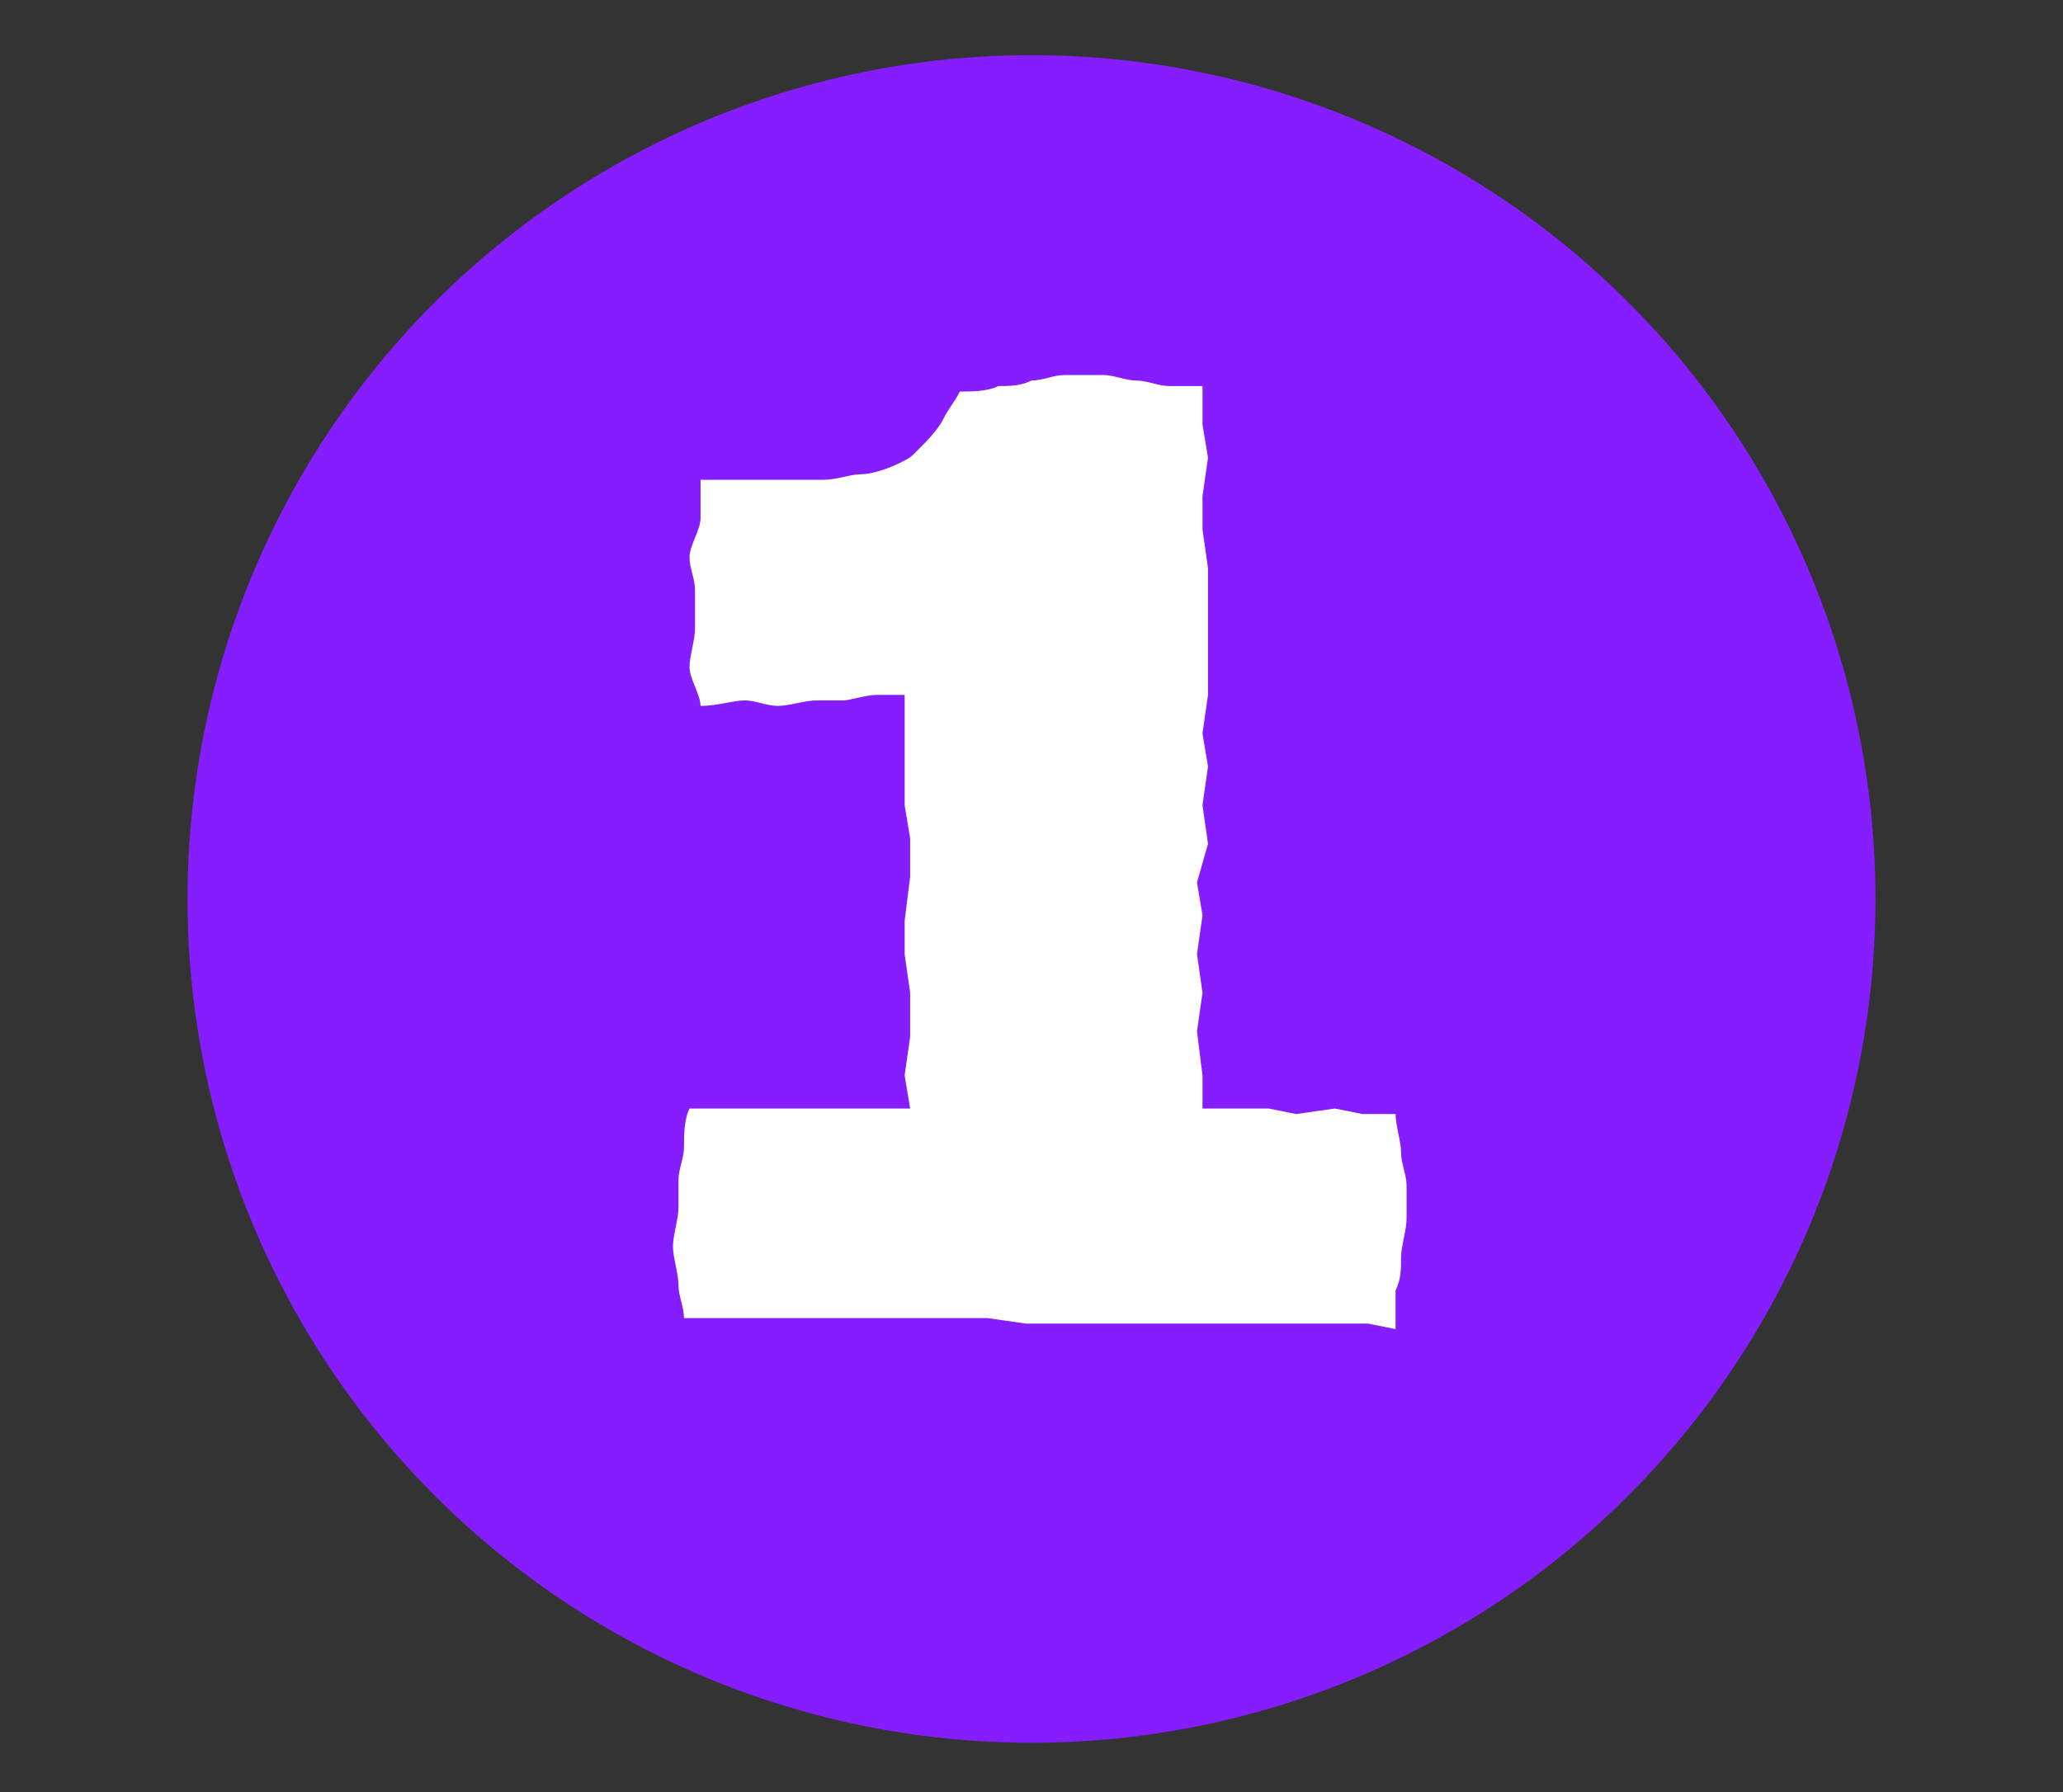
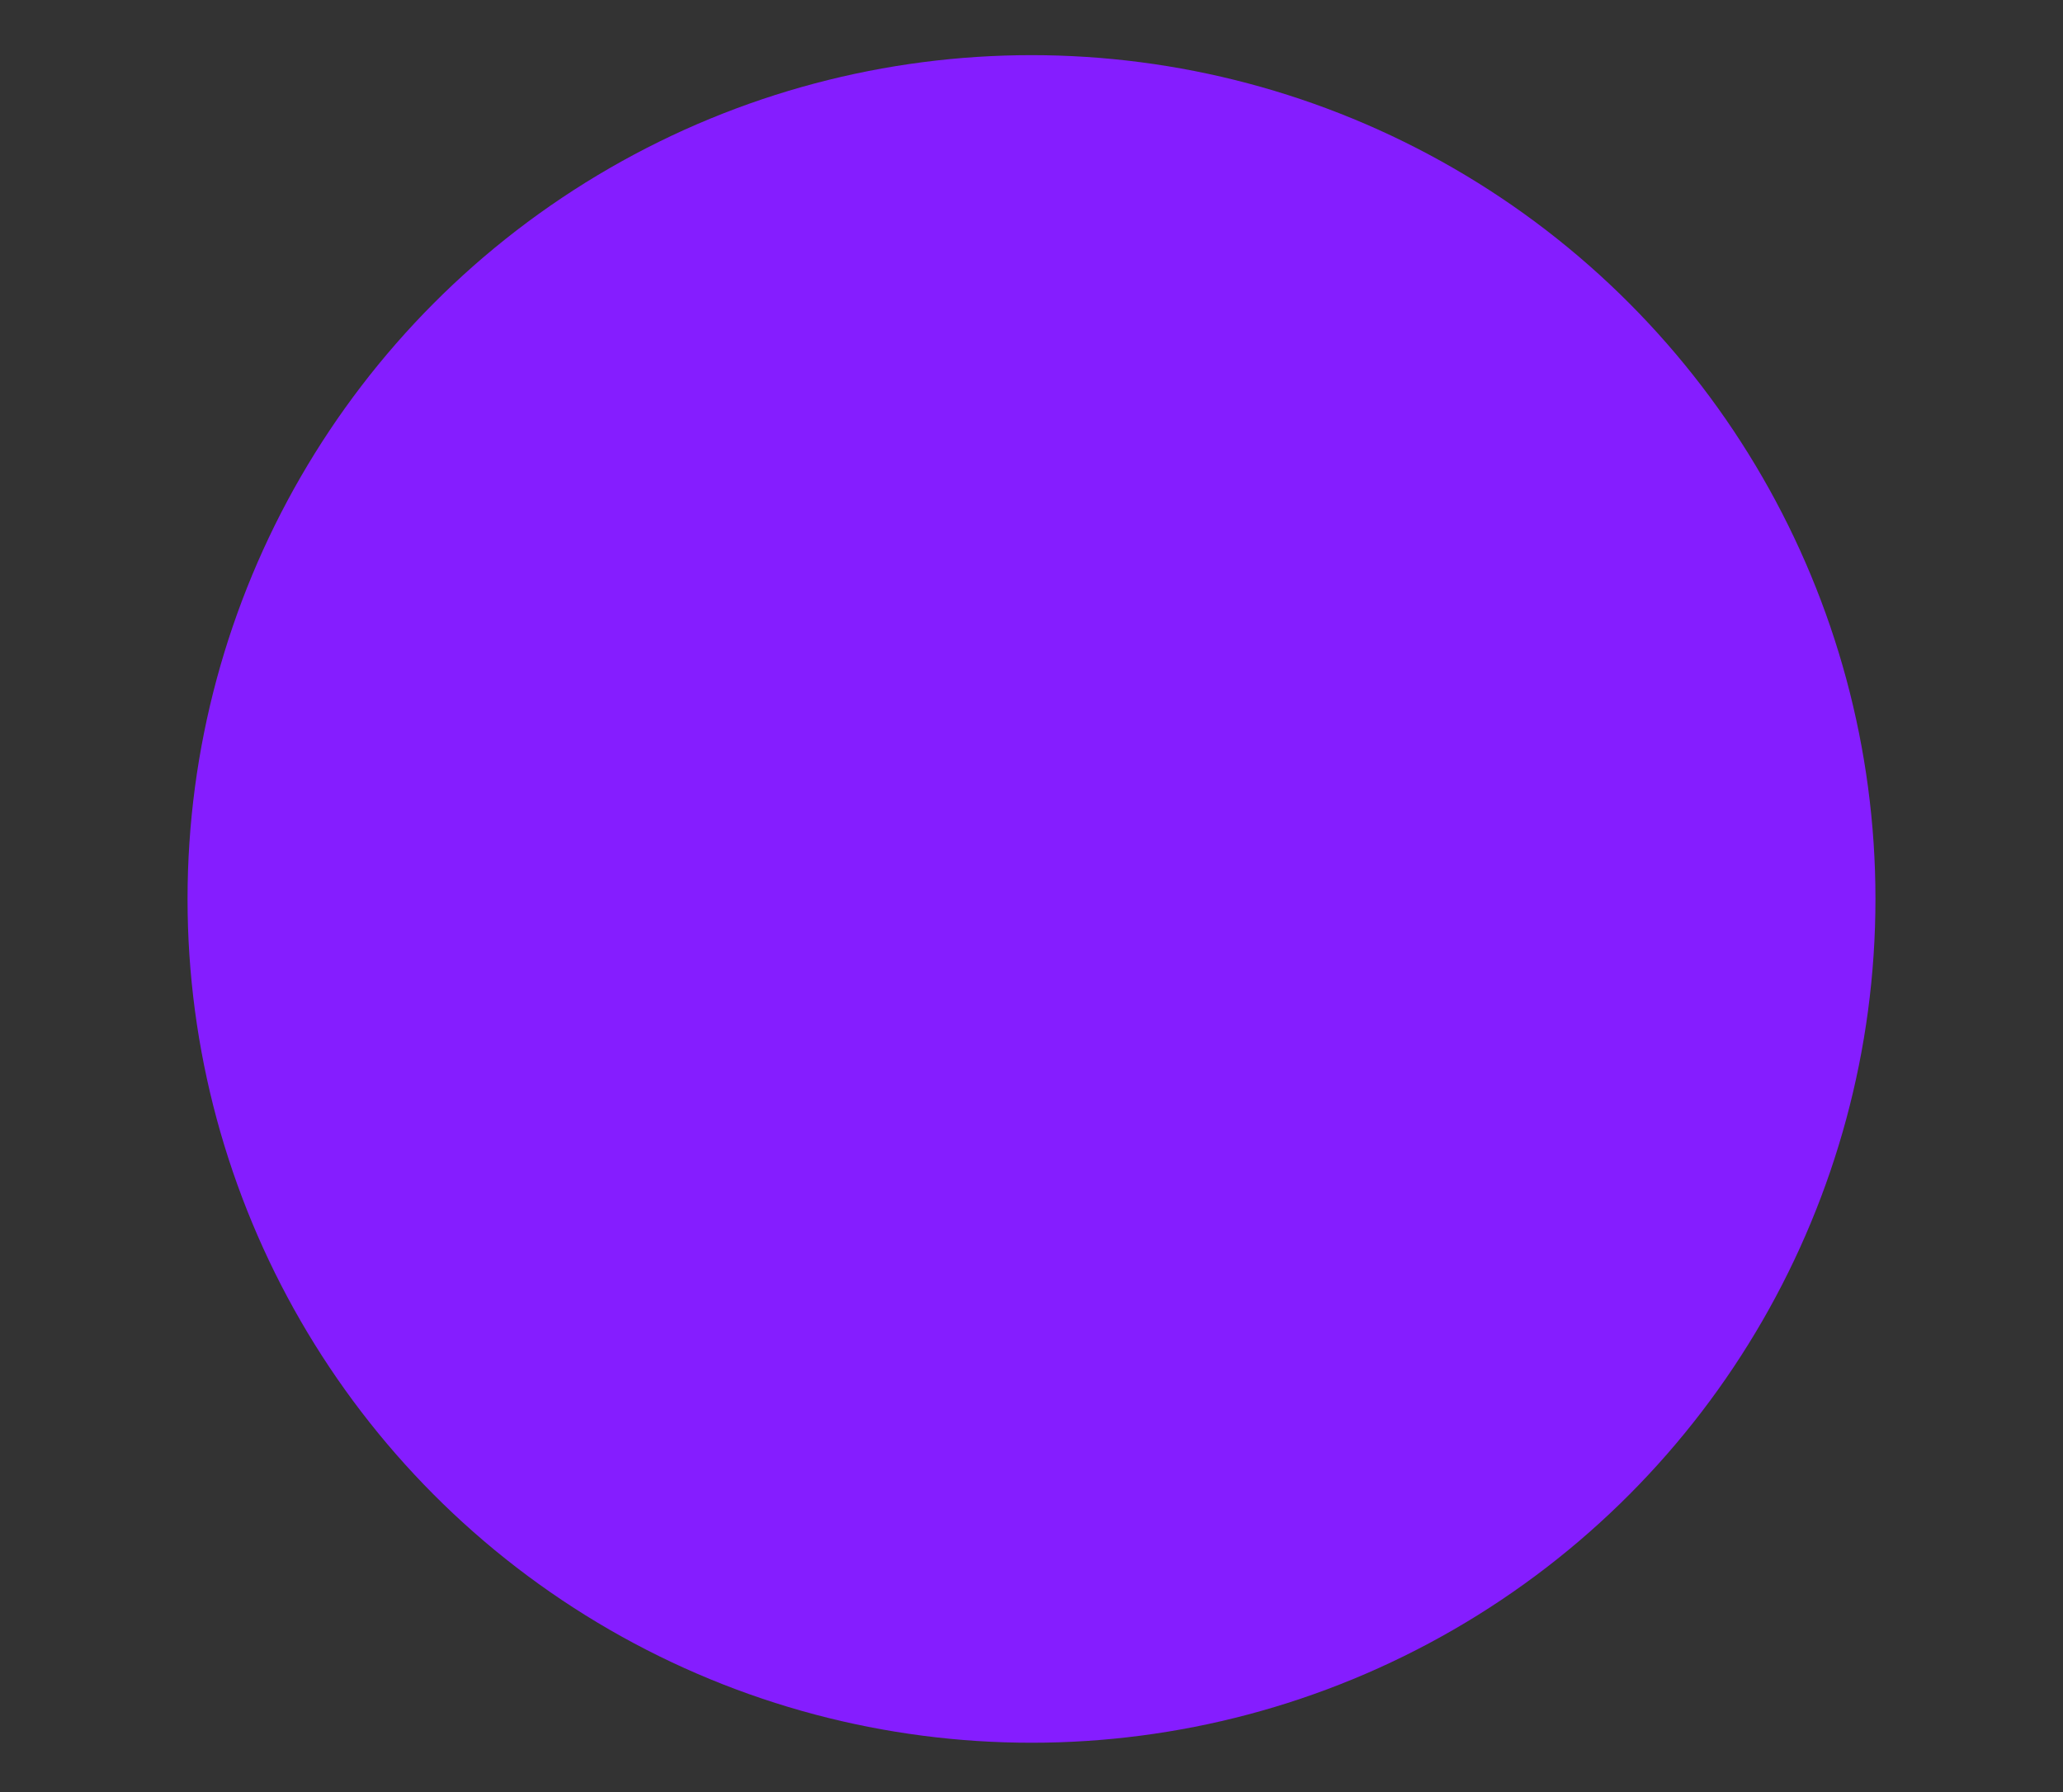
<svg xmlns="http://www.w3.org/2000/svg" id="OBJECTS" x="0px" y="0px" viewBox="0 0 37.4 32.5" style="enable-background:new 0 0 37.4 32.5;" xml:space="preserve">
  <rect x="0" y="0" width="37.4" height="32.5" fill="#333333" stroke="none" />
  <style type="text/css"> .st0{fill:#851DFF;} .st1{fill:#FFFFFF;} </style>
  <circle class="st0" cx="18.7" cy="16.3" r="15.3" />
  <g>
-     <path class="st1" d="M24.8,24L24,24l-0.7,0h-0.5l-0.8,0l-0.7,0l-0.6,0l-0.6,0l-0.8,0h-0.7l-0.7-0.1l-0.7,0h-0.5l-0.8,0l-0.6,0 l-0.7,0l-0.8,0L13,23.9l-0.6,0c0-0.2-0.1-0.4-0.1-0.6c0-0.2-0.1-0.5-0.1-0.7c0-0.2,0.1-0.5,0.1-0.7c0-0.2,0-0.3,0-0.5 c0-0.2,0.1-0.4,0.1-0.6c0-0.2,0-0.5,0.1-0.7l0.7,0h0.6l0.6,0l0.8,0l0.7,0l0.6,0l-0.1-0.6l0.1-0.7V18l-0.1-0.7l0-0.6l0.1-0.8l0-0.7 l-0.1-0.6l0-0.7l0-0.7l0-0.6c-0.2,0-0.3,0-0.5,0c-0.2,0-0.5,0.1-0.6,0.1c-0.2,0-0.3,0-0.5,0c-0.2,0-0.5,0.1-0.7,0.1 c-0.2,0-0.4-0.1-0.6-0.1s-0.5,0.1-0.8,0.1c0-0.2-0.2-0.5-0.2-0.7c0-0.2,0.1-0.5,0.1-0.7c0-0.2,0-0.5,0-0.7s-0.1-0.4-0.1-0.6 c0-0.2,0.2-0.5,0.2-0.7c0-0.2,0-0.5,0-0.7c0.5,0,1,0,1.3,0c0.4,0,0.6,0,0.9,0c0.3,0,0.5-0.1,0.7-0.1c0.2,0,0.5-0.1,0.7-0.2 s0.2-0.1,0.3-0.2C16.8,8,17,7.8,17.1,7.6c0.1-0.2,0.2-0.3,0.3-0.5c0.2,0,0.5,0,0.7-0.1c0.2,0,0.4,0,0.6-0.1c0.2,0,0.4-0.1,0.6-0.1 c0.2,0,0.5,0,0.7,0c0.2,0,0.4,0.1,0.6,0.1c0.2,0,0.4,0.1,0.6,0.1c0.2,0,0.4,0,0.6,0l0,0.7l0.1,0.6l-0.1,0.7l0,0.6l0.1,0.7l0,0.7V12 l0,0.6l-0.1,0.7l0.1,0.6l-0.1,0.7l0.1,0.7L21.7,16l0.1,0.6l-0.1,0.7l0.1,0.7l-0.1,0.7l0.1,0.8l0,0.6l0.6,0H23l0.5,0.1l0.7-0.1 l0.5,0.1l0.6,0c0,0.2,0.1,0.5,0.1,0.7c0,0.2,0.1,0.4,0.1,0.6c0,0.2,0,0.4,0,0.6c0,0.2-0.1,0.5-0.1,0.7c0,0.2,0,0.4-0.1,0.6 c0,0.2,0,0.5,0,0.7L24.8,24z" />
-   </g>
+     </g>
</svg>